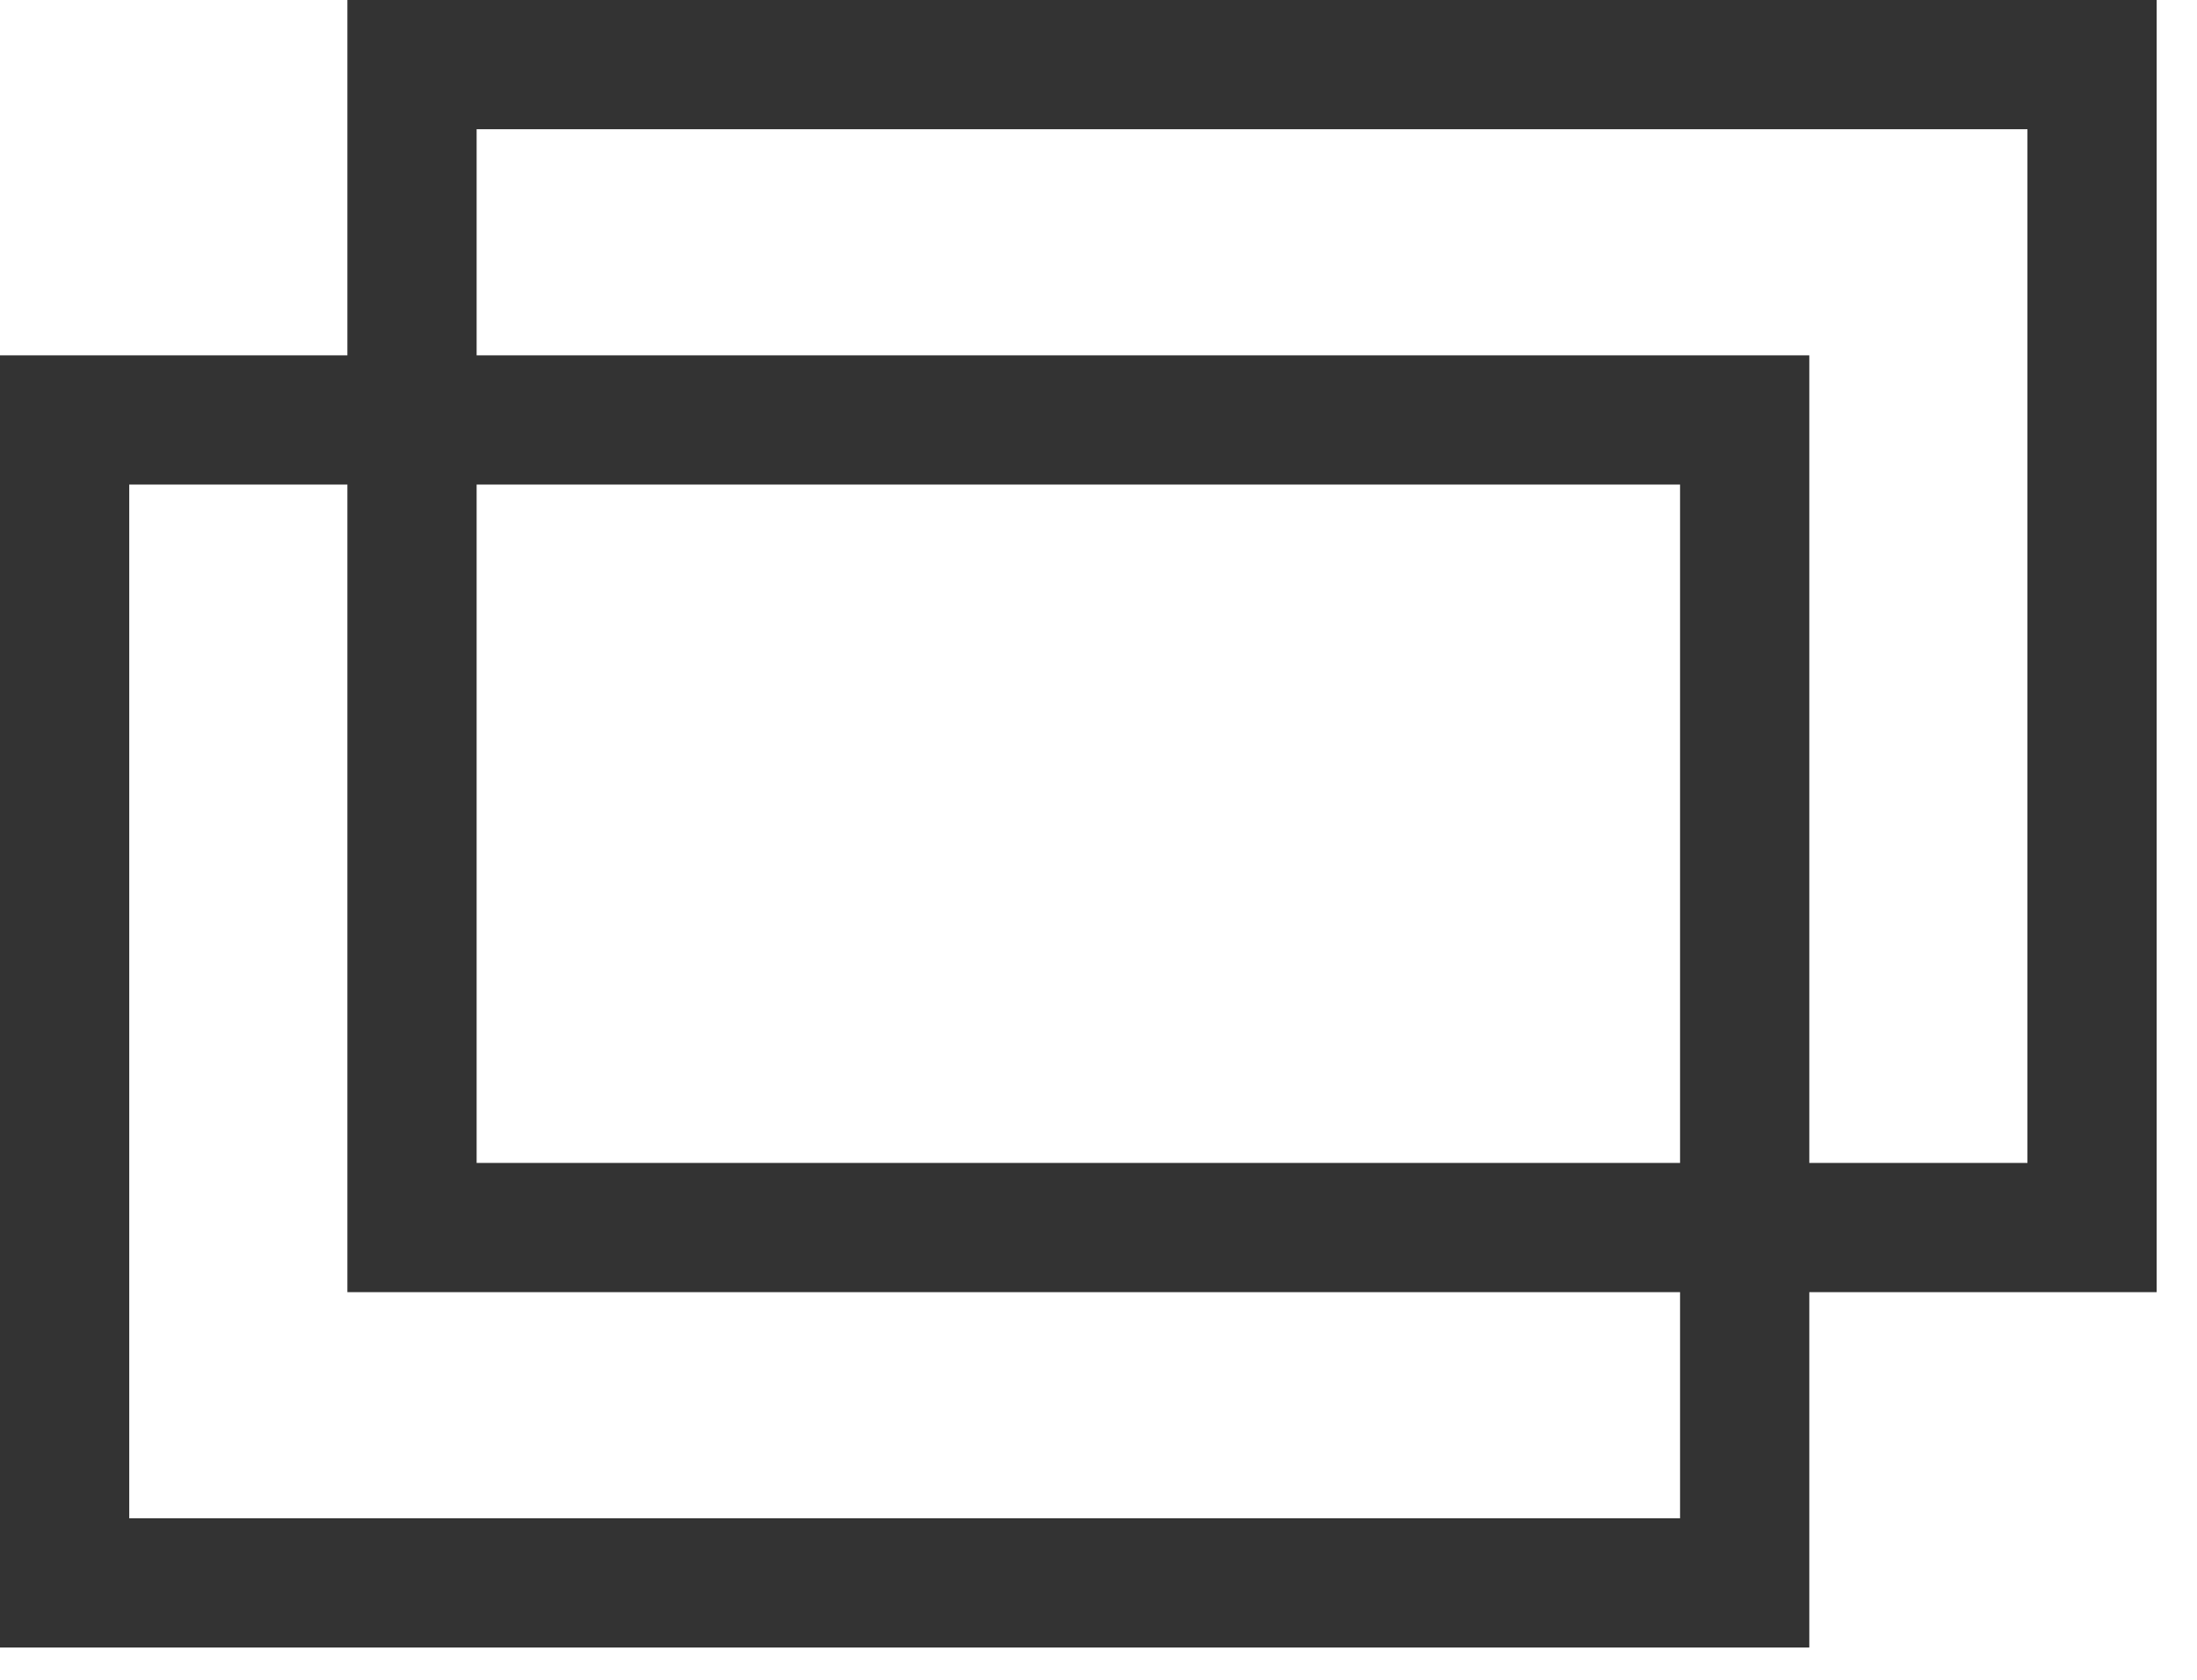
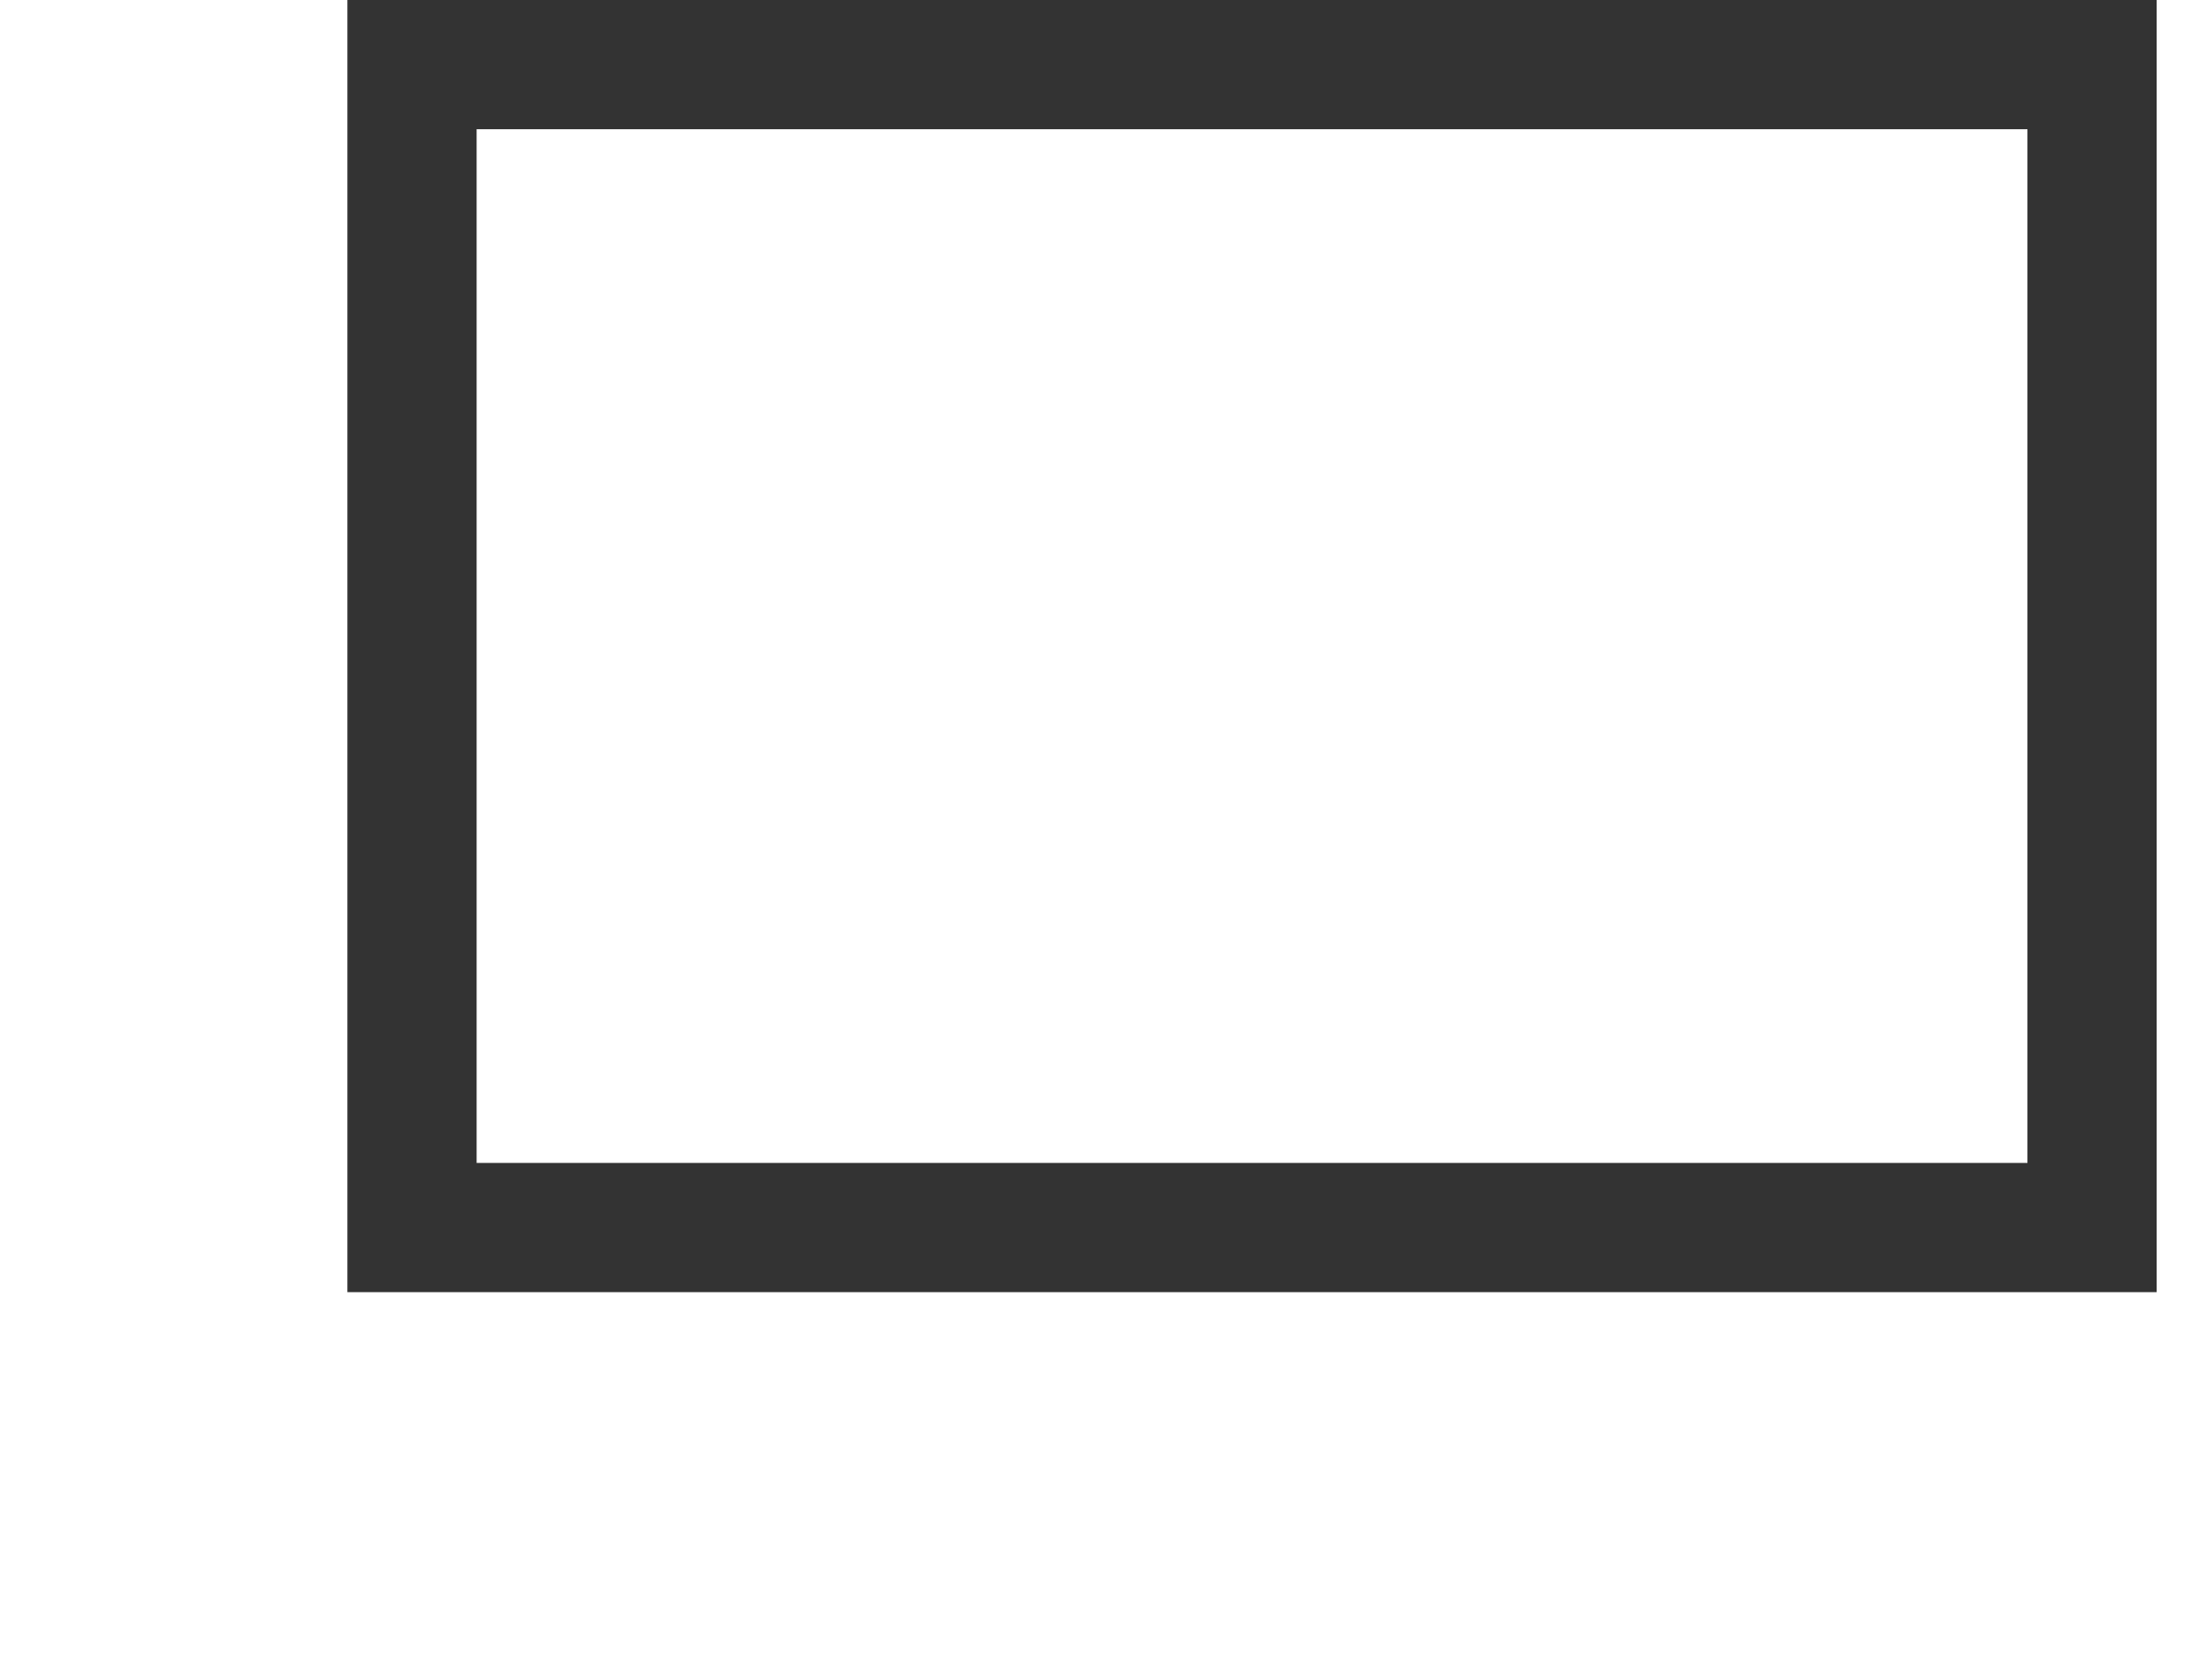
<svg xmlns="http://www.w3.org/2000/svg" width="17px" height="13px" viewBox="0 0 17 13" version="1.1">
  <title>Group 11 Copy</title>
  <g id="Page-2" stroke="none" stroke-width="1" fill="none" fill-rule="evenodd">
    <g id="MacBook-Pro-14&quot;-Copy-9" transform="translate(-102, -468)" stroke="#333333">
      <g id="Group-11-Copy" transform="translate(102, 468)">
        <rect id="Rectangle" x="3.188" y="0.5" width="13" height="9" />
-         <rect id="Rectangle-Copy-7" x="0.5" y="3.25" width="13" height="9" />
      </g>
    </g>
  </g>
</svg>